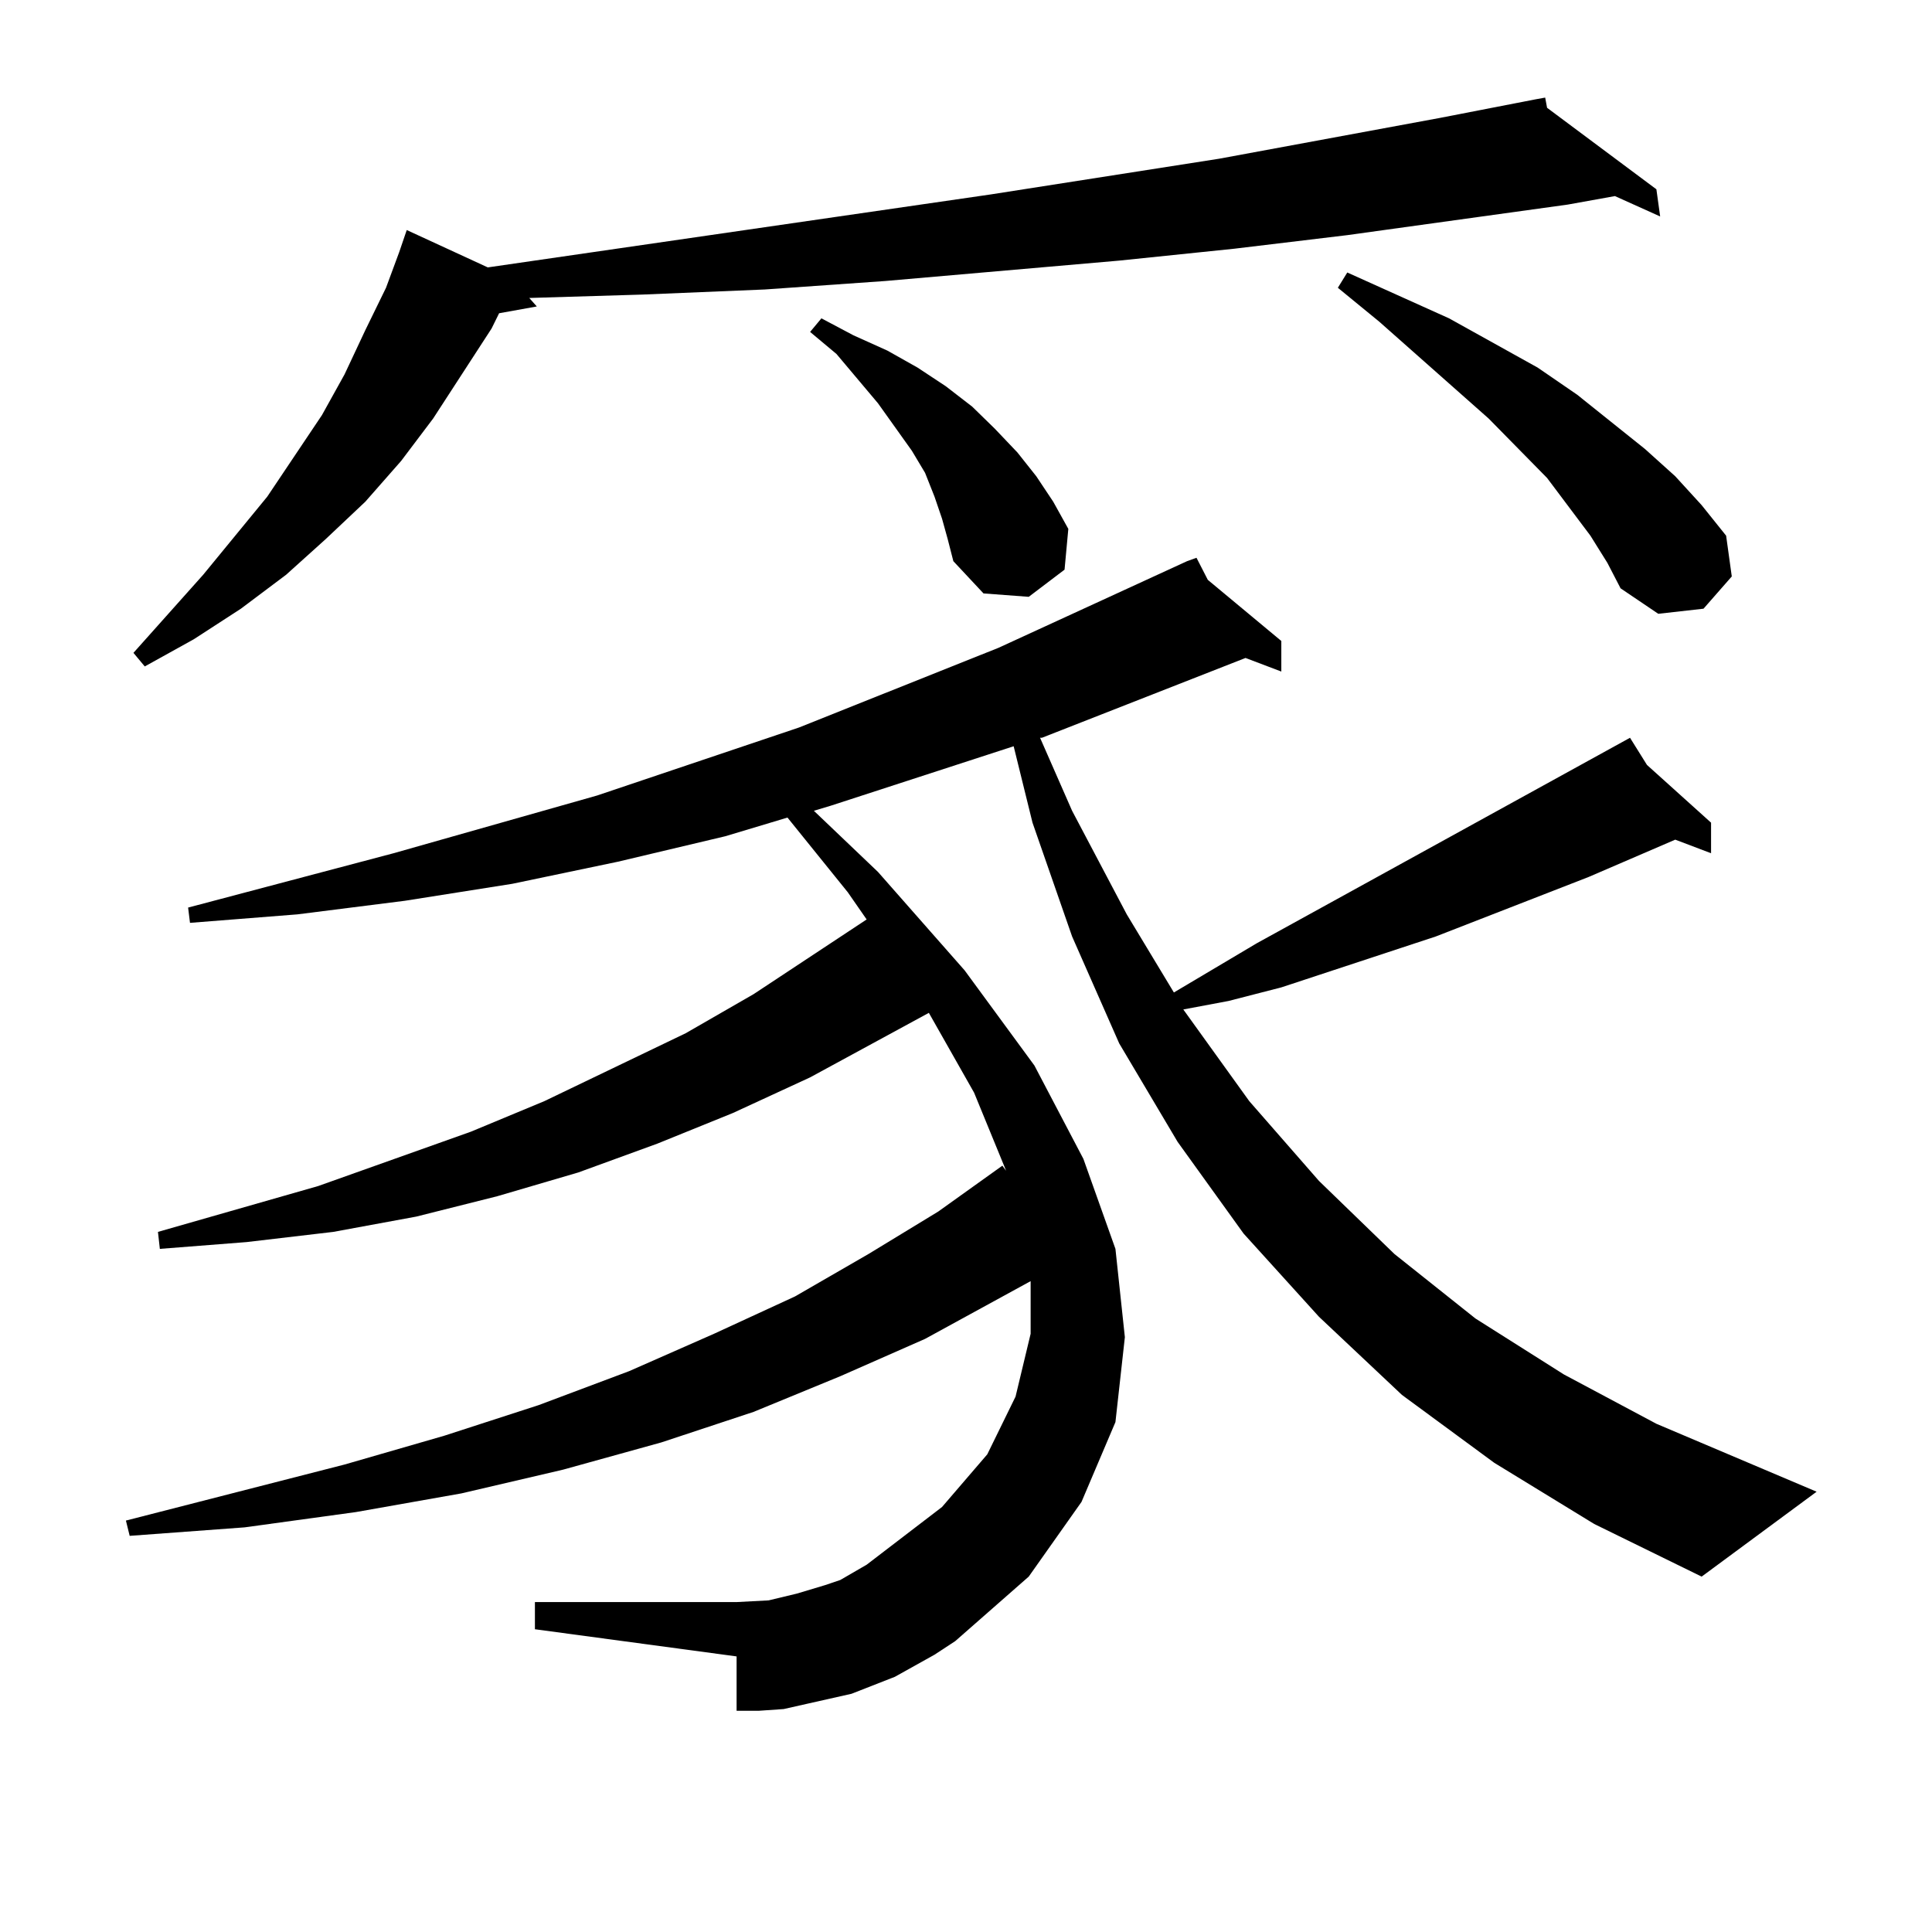
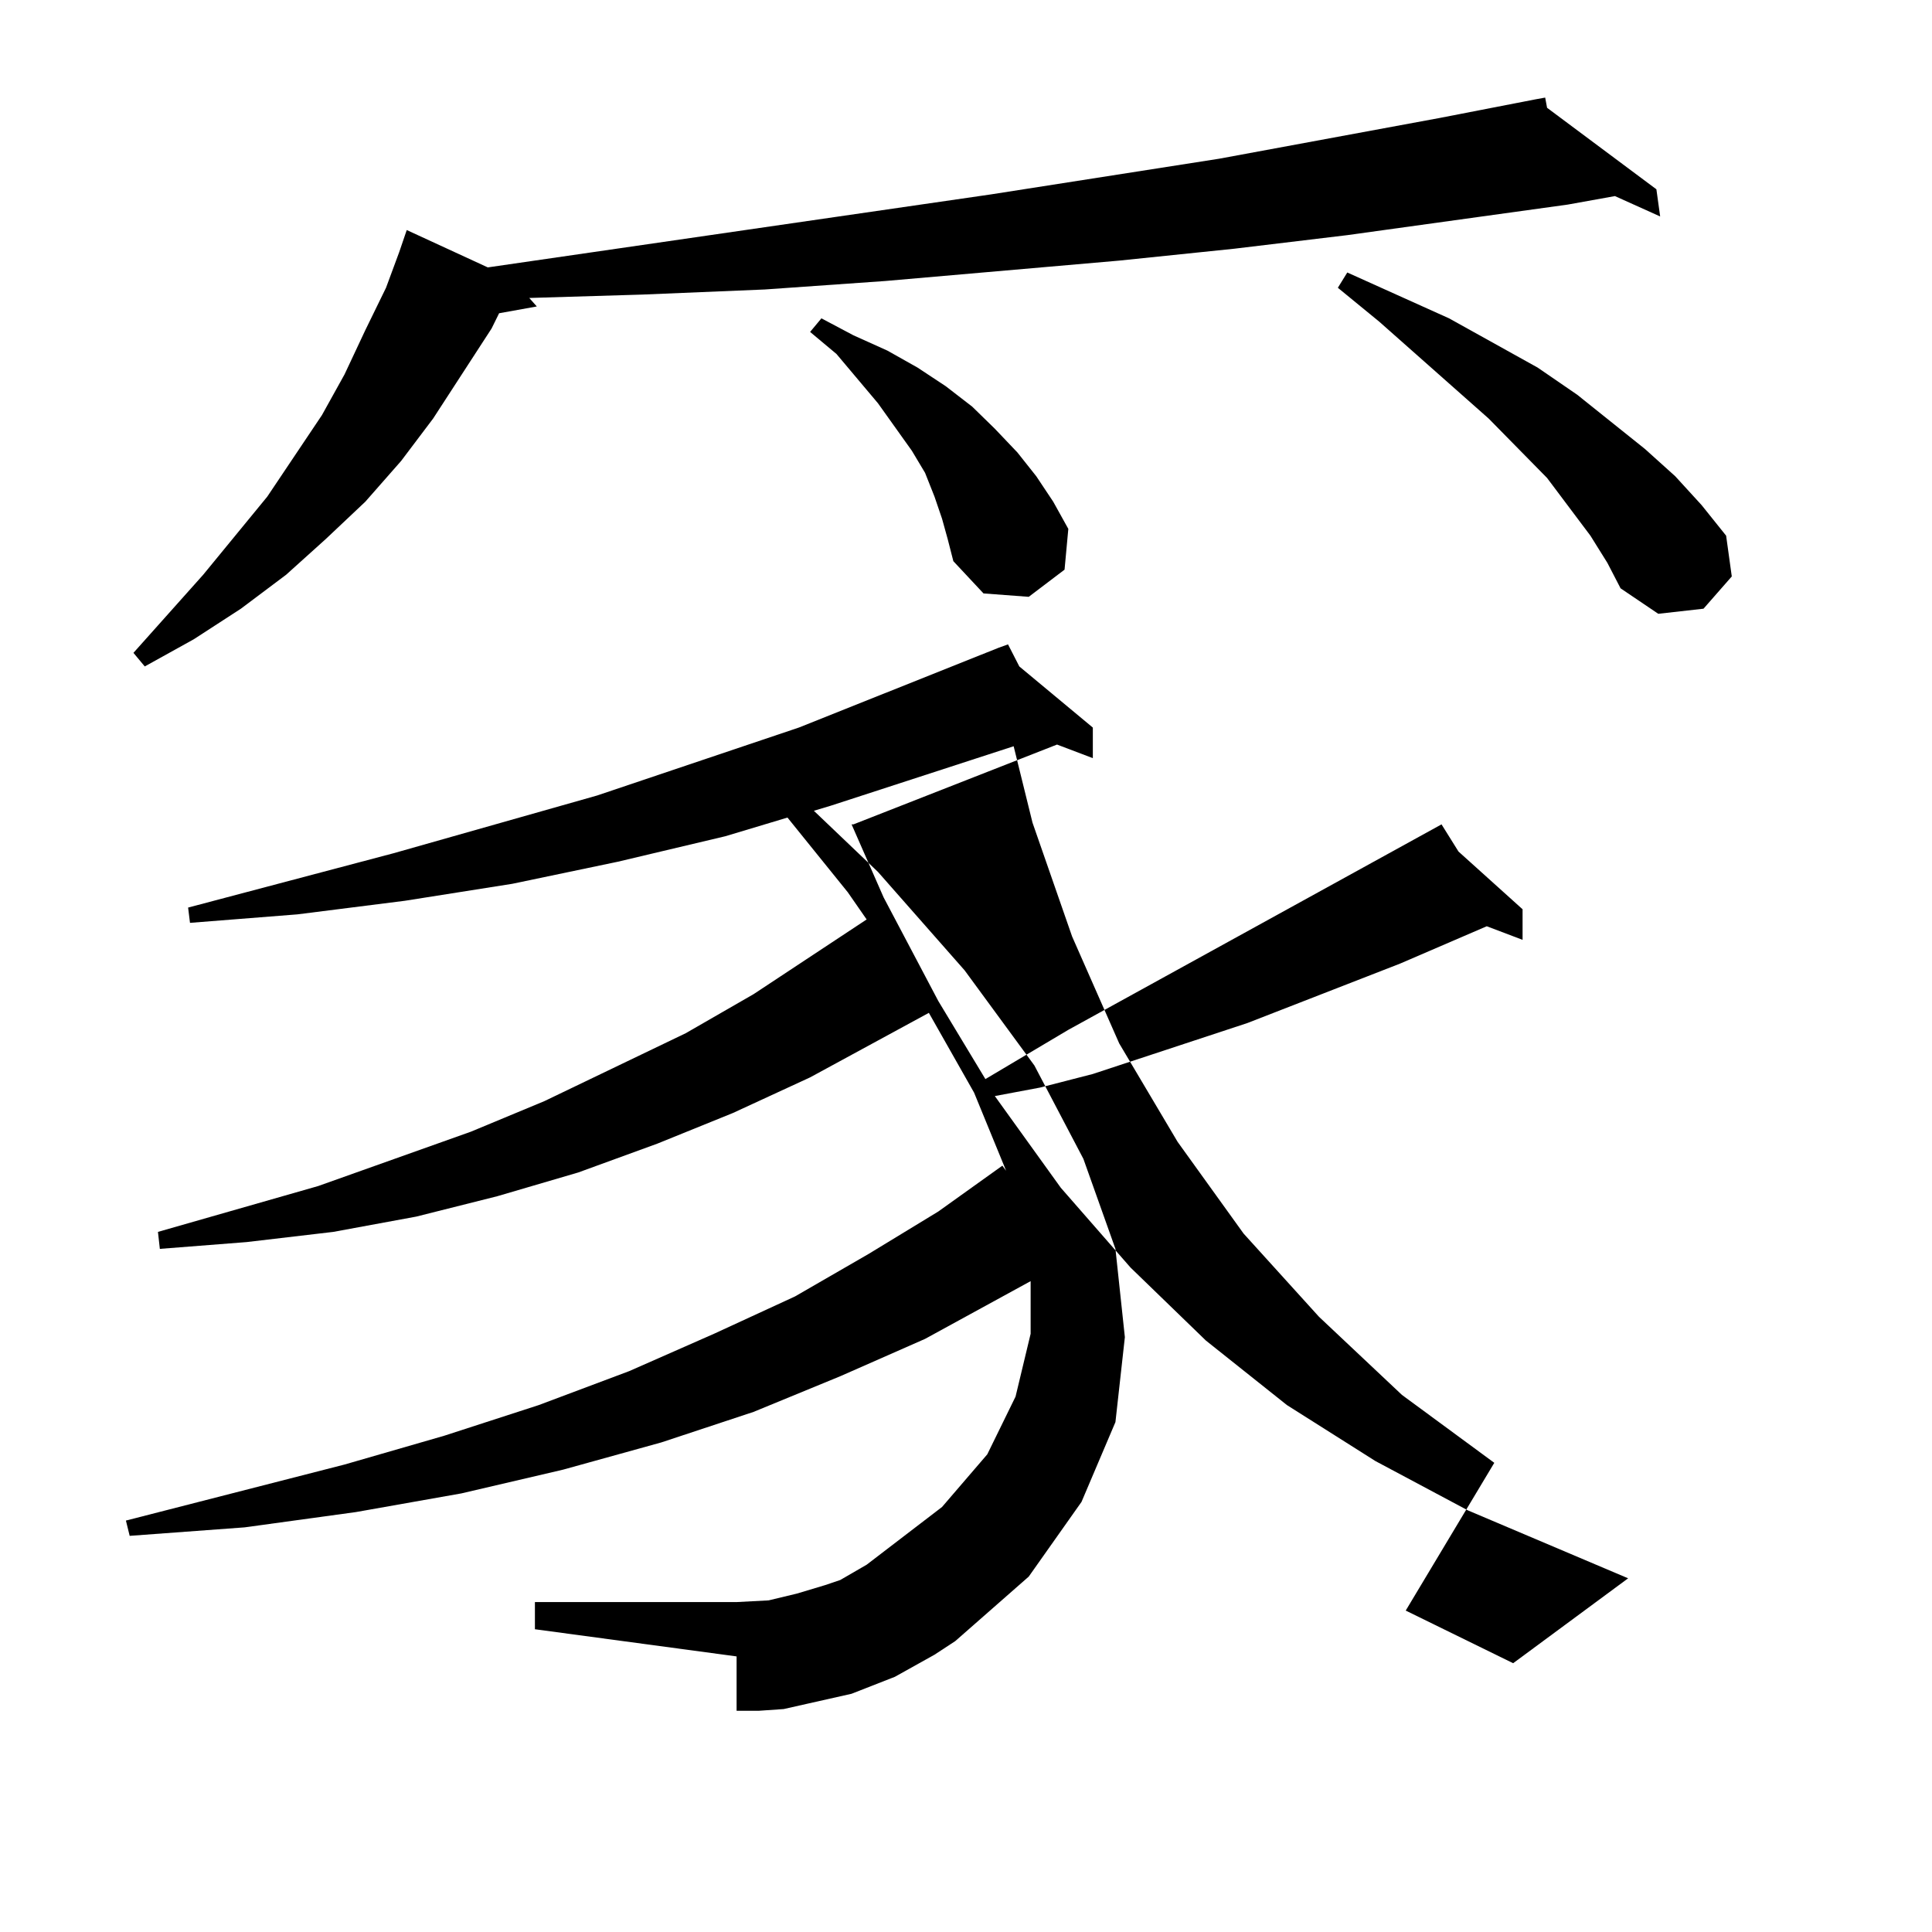
<svg xmlns="http://www.w3.org/2000/svg" version="1.1" id="图层_1" x="0px" y="0px" width="1000px" height="1000px" viewBox="0 0 1000 1000" enable-background="new 0 0 1000 1000" xml:space="preserve">
-   <path d="M773.444,757.156L725.641,722l-42.926-40.43l-39.023-43.066l-34.146-47.461l-30.243-50.977l-24.39-55.371l-20.487-58.887  l-9.756-39.551l-94.632,30.762l-8.78,2.637l33.17,31.641l44.877,50.977l36.097,49.219l25.365,48.34l16.585,46.582l4.878,45.703  l-4.878,43.945l-17.561,41.309l-27.316,38.672l-38.048,33.398l-10.731,7.031l-20.487,11.426l-22.438,8.789l-23.414,5.273  l-11.707,2.637l-12.683,0.879h-11.707v-28.125l-104.388-14.063v-14.063h104.388l16.585-0.879l14.634-3.516l14.634-4.395l7.805-2.637  l13.658-7.91l39.023-29.883l23.414-27.246l14.634-29.883l7.805-32.52v-27.246l-54.633,29.883l-43.901,19.336l-44.877,18.457  l-47.804,15.82l-50.73,14.063l-52.682,12.305l-54.633,9.668l-57.56,7.91l-59.511,4.395l-1.951-7.91l113.168-29.004l51.706-14.941  l48.779-15.82l46.828-17.578l43.901-19.336l41.95-19.336l38.048-21.973l36.097-21.973l33.17-23.73l1.951,2.637l-16.585-40.43  l-23.414-41.309l-61.462,33.398l-39.999,18.457l-39.023,15.82l-40.975,14.941l-41.95,12.305l-41.95,10.547l-42.926,7.91  l-44.877,5.273l-44.877,3.516l-0.976-8.789l82.925-23.73l79.022-28.125l38.048-15.82l73.169-35.156l35.121-20.215l58.535-38.672  l-9.756-14.063L407.6,423.172l-32.194,9.668l-55.608,13.184l-54.633,11.426l-55.608,8.789l-55.608,7.031l-55.608,4.395l-0.976-7.91  l106.339-28.125l105.363-29.883l104.388-35.156l103.412-41.309l97.559-44.824l4.878-1.758l5.854,11.426l38.048,31.641v15.82  l-18.536-7.031l-105.363,41.309h-0.976l16.585,37.793l28.292,53.613l24.39,40.43l42.926-25.488l193.166-106.348l8.78,14.063  l33.17,29.883v15.82l-18.536-7.031l-44.877,19.336l-79.022,30.762l-79.998,26.367l-27.316,7.031l-23.414,4.395l34.146,47.461  l36.097,41.309l39.023,37.793l41.95,33.398l45.853,29.004l47.804,25.488l82.925,35.156l-59.511,43.945l-55.608-27.246  L773.444,757.156z M800.761,55.789l56.584,42.188l1.951,14.063l-23.414-10.547l-24.39,4.395l-114.144,15.82l-58.535,7.031  l-59.511,6.152l-60.486,5.273l-60.486,5.273l-62.438,4.395l-63.413,2.637l-58.535,1.758l3.902,4.395l-19.512,3.516l-3.902,7.91  l-30.243,46.582l-16.585,21.973l-18.536,21.094l-20.487,19.336l-20.487,18.457l-23.414,17.578l-24.39,15.82l-25.365,14.063  l-5.854-7.031l36.097-40.43l33.17-40.43l28.292-42.188l11.707-21.094l10.731-22.852l10.731-21.973l6.829-18.457l3.902-11.426  l41.95,19.336l260.481-37.793l118.046-18.457l114.144-21.094l49.755-9.668l4.878-0.879L800.761,55.789z M487.598,268.484  l-3.902-11.426l-4.878-12.305l-6.829-11.426l-17.561-24.609l-21.463-25.488l-13.658-11.426l5.854-7.031l16.585,8.789l17.561,7.91  l15.609,8.789l14.634,9.668l13.658,10.547l11.707,11.426l11.707,12.305l9.756,12.305l8.78,13.184l7.805,14.063l-1.951,21.094  l-18.536,14.063l-23.414-1.758l-15.609-16.699l-2.927-11.426L487.598,268.484z M823.199,277.273l-22.438-29.883l-30.243-30.762  l-56.584-50.098l-21.463-17.578l4.878-7.91l52.682,23.73l45.853,25.488l20.487,14.063l35.121,28.125l15.609,14.063l13.658,14.941  l12.683,15.82l2.927,21.094l-14.634,16.699l-23.414,2.637l-19.512-13.184l-6.829-13.184L823.199,277.273z" />
+   <path d="M773.444,757.156L725.641,722l-42.926-40.43l-39.023-43.066l-34.146-47.461l-30.243-50.977l-24.39-55.371l-20.487-58.887  l-9.756-39.551l-94.632,30.762l-8.78,2.637l33.17,31.641l44.877,50.977l36.097,49.219l25.365,48.34l16.585,46.582l4.878,45.703  l-4.878,43.945l-17.561,41.309l-27.316,38.672l-38.048,33.398l-10.731,7.031l-20.487,11.426l-22.438,8.789l-23.414,5.273  l-11.707,2.637l-12.683,0.879h-11.707v-28.125l-104.388-14.063v-14.063h104.388l16.585-0.879l14.634-3.516l14.634-4.395l7.805-2.637  l13.658-7.91l39.023-29.883l23.414-27.246l14.634-29.883l7.805-32.52v-27.246l-54.633,29.883l-43.901,19.336l-44.877,18.457  l-47.804,15.82l-50.73,14.063l-52.682,12.305l-54.633,9.668l-57.56,7.91l-59.511,4.395l-1.951-7.91l113.168-29.004l51.706-14.941  l48.779-15.82l46.828-17.578l43.901-19.336l41.95-19.336l38.048-21.973l36.097-21.973l33.17-23.73l1.951,2.637l-16.585-40.43  l-23.414-41.309l-61.462,33.398l-39.999,18.457l-39.023,15.82l-40.975,14.941l-41.95,12.305l-41.95,10.547l-42.926,7.91  l-44.877,5.273l-44.877,3.516l-0.976-8.789l82.925-23.73l79.022-28.125l38.048-15.82l73.169-35.156l35.121-20.215l58.535-38.672  l-9.756-14.063L407.6,423.172l-32.194,9.668l-55.608,13.184l-54.633,11.426l-55.608,8.789l-55.608,7.031l-55.608,4.395l-0.976-7.91  l106.339-28.125l105.363-29.883l104.388-35.156l103.412-41.309l4.878-1.758l5.854,11.426l38.048,31.641v15.82  l-18.536-7.031l-105.363,41.309h-0.976l16.585,37.793l28.292,53.613l24.39,40.43l42.926-25.488l193.166-106.348l8.78,14.063  l33.17,29.883v15.82l-18.536-7.031l-44.877,19.336l-79.022,30.762l-79.998,26.367l-27.316,7.031l-23.414,4.395l34.146,47.461  l36.097,41.309l39.023,37.793l41.95,33.398l45.853,29.004l47.804,25.488l82.925,35.156l-59.511,43.945l-55.608-27.246  L773.444,757.156z M800.761,55.789l56.584,42.188l1.951,14.063l-23.414-10.547l-24.39,4.395l-114.144,15.82l-58.535,7.031  l-59.511,6.152l-60.486,5.273l-60.486,5.273l-62.438,4.395l-63.413,2.637l-58.535,1.758l3.902,4.395l-19.512,3.516l-3.902,7.91  l-30.243,46.582l-16.585,21.973l-18.536,21.094l-20.487,19.336l-20.487,18.457l-23.414,17.578l-24.39,15.82l-25.365,14.063  l-5.854-7.031l36.097-40.43l33.17-40.43l28.292-42.188l11.707-21.094l10.731-22.852l10.731-21.973l6.829-18.457l3.902-11.426  l41.95,19.336l260.481-37.793l118.046-18.457l114.144-21.094l49.755-9.668l4.878-0.879L800.761,55.789z M487.598,268.484  l-3.902-11.426l-4.878-12.305l-6.829-11.426l-17.561-24.609l-21.463-25.488l-13.658-11.426l5.854-7.031l16.585,8.789l17.561,7.91  l15.609,8.789l14.634,9.668l13.658,10.547l11.707,11.426l11.707,12.305l9.756,12.305l8.78,13.184l7.805,14.063l-1.951,21.094  l-18.536,14.063l-23.414-1.758l-15.609-16.699l-2.927-11.426L487.598,268.484z M823.199,277.273l-22.438-29.883l-30.243-30.762  l-56.584-50.098l-21.463-17.578l4.878-7.91l52.682,23.73l45.853,25.488l20.487,14.063l35.121,28.125l15.609,14.063l13.658,14.941  l12.683,15.82l2.927,21.094l-14.634,16.699l-23.414,2.637l-19.512-13.184l-6.829-13.184L823.199,277.273z" />
</svg>